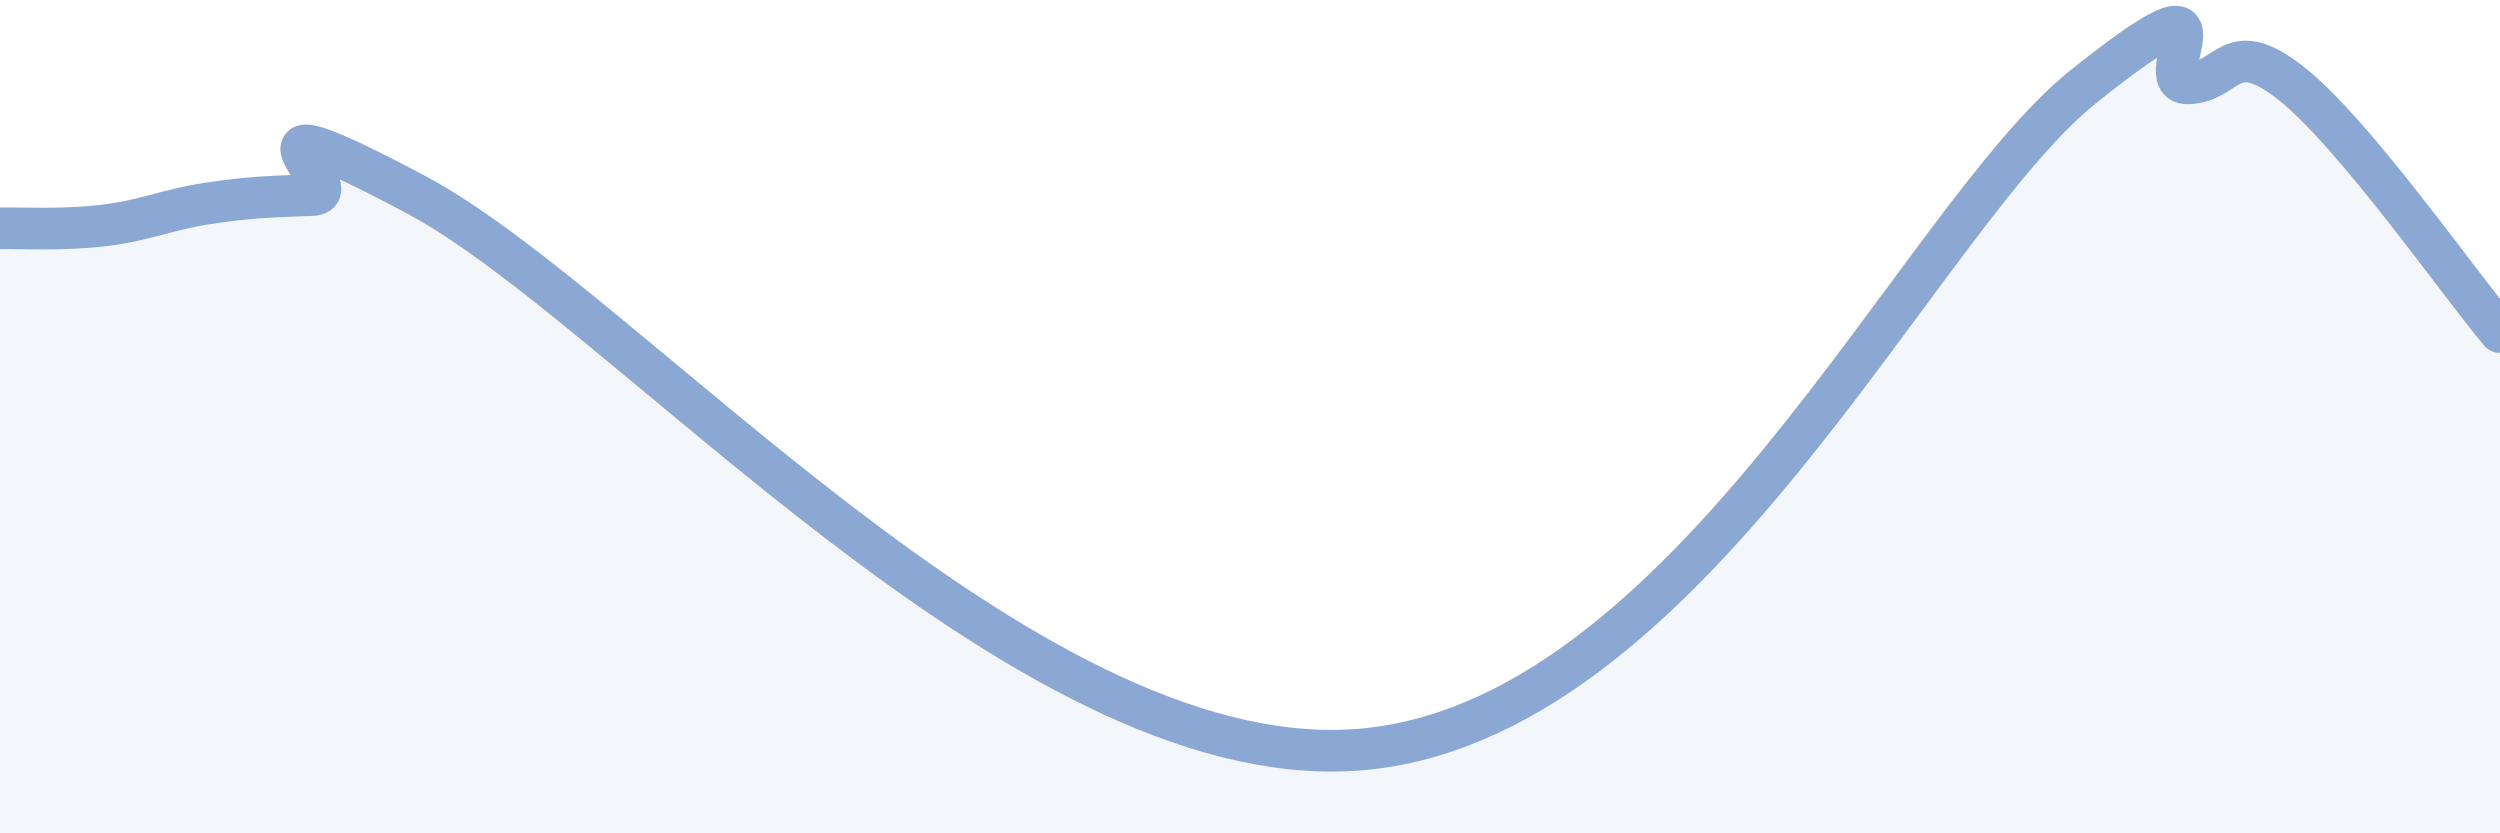
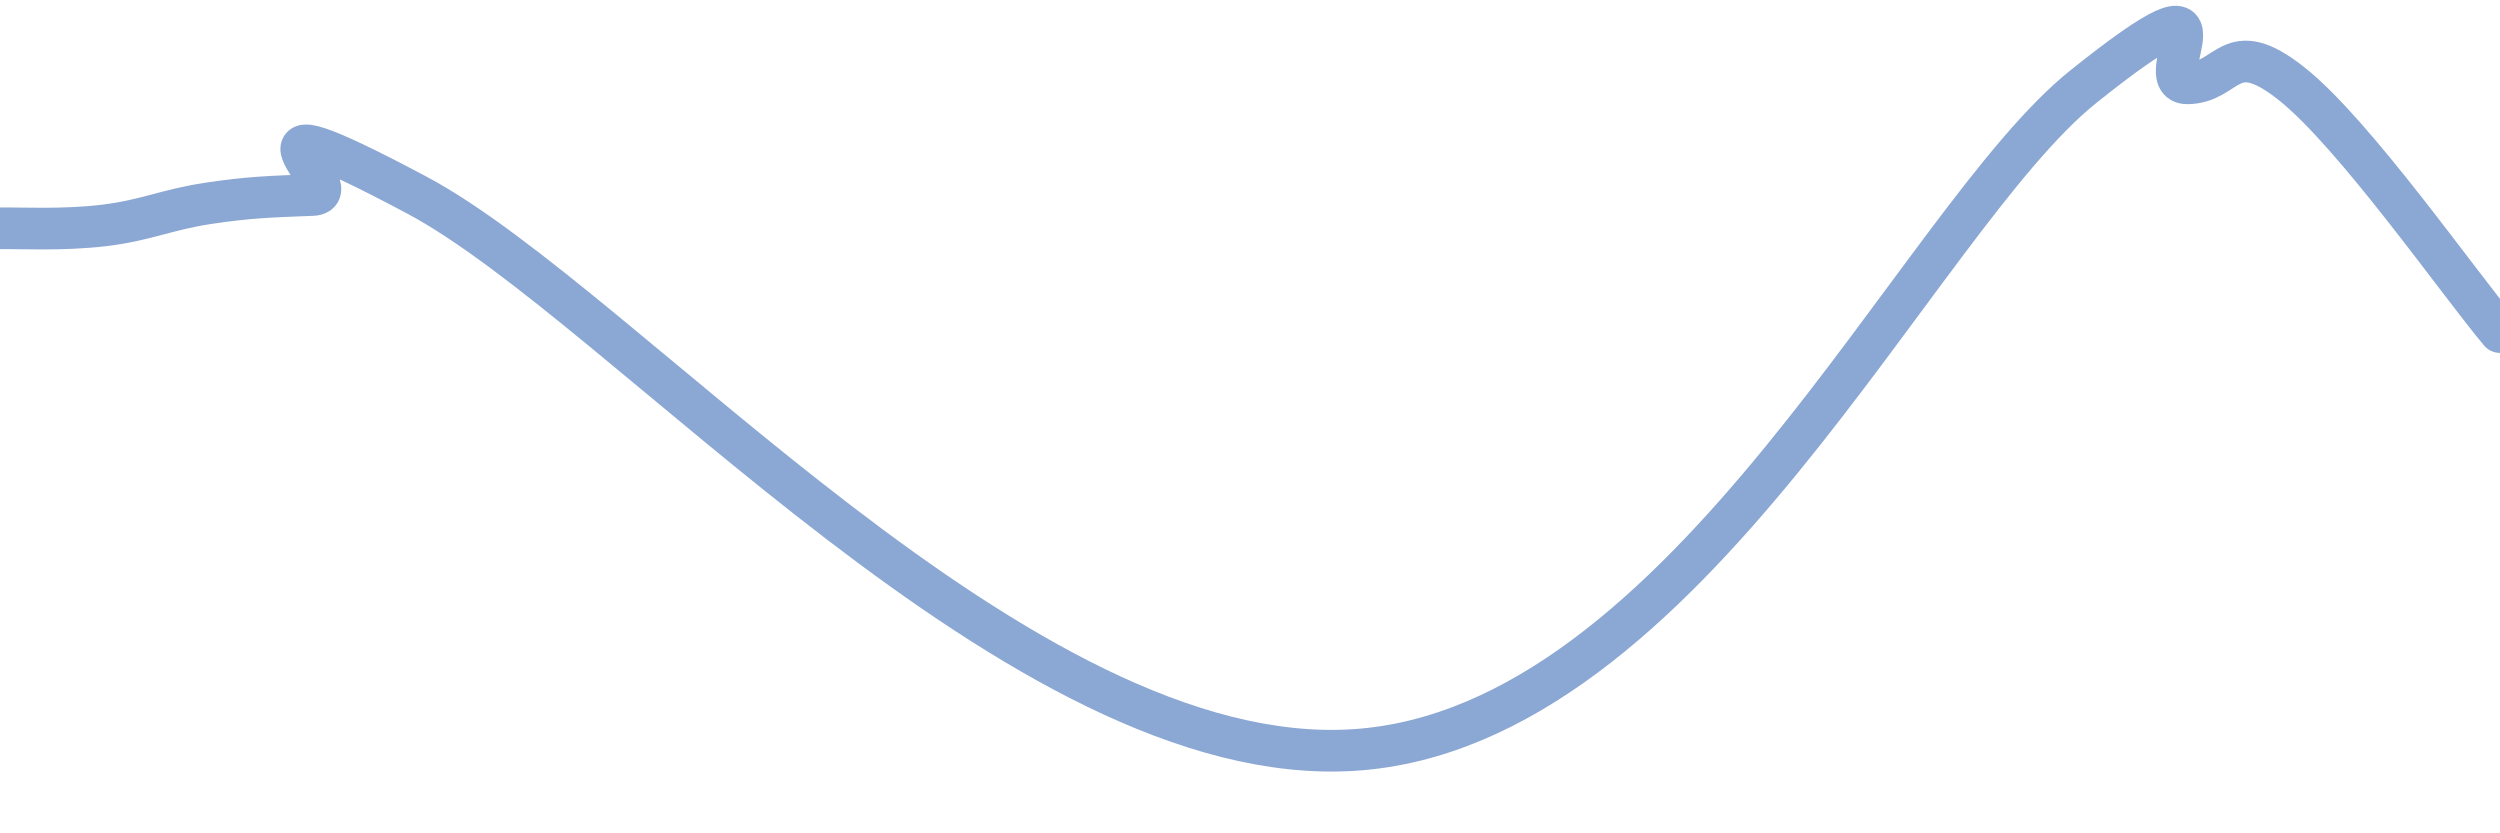
<svg xmlns="http://www.w3.org/2000/svg" width="60" height="20" viewBox="0 0 60 20">
-   <path d="M 0,5.48 C 0.5,5.47 1.5,5.53 2.5,5.41 C 3.5,5.29 4,5.03 5,4.88 C 6,4.73 6.5,4.72 7.5,4.68 C 8.5,4.64 5,2.02 10,4.68 C 15,7.34 24.5,18.52 32.5,18 C 40.5,17.48 46,5.28 50,2.08 C 54,-1.12 51.5,2.01 52.5,2 C 53.5,1.99 53.5,0.82 55,2.01 C 56.5,3.2 59,6.78 60,7.97L60 20L0 20Z" fill="#8ba7d3" opacity="0.1" stroke-linecap="round" stroke-linejoin="round" />
  <path d="M 0,5.48 C 0.5,5.47 1.5,5.53 2.5,5.41 C 3.5,5.29 4,5.03 5,4.88 C 6,4.73 6.5,4.72 7.5,4.68 C 8.5,4.64 5,2.02 10,4.68 C 15,7.34 24.5,18.52 32.5,18 C 40.5,17.48 46,5.28 50,2.08 C 54,-1.12 51.5,2.01 52.5,2 C 53.5,1.99 53.5,0.82 55,2.01 C 56.5,3.2 59,6.78 60,7.97" stroke="#8ba7d3" stroke-width="1" fill="none" stroke-linecap="round" stroke-linejoin="round" />
</svg>